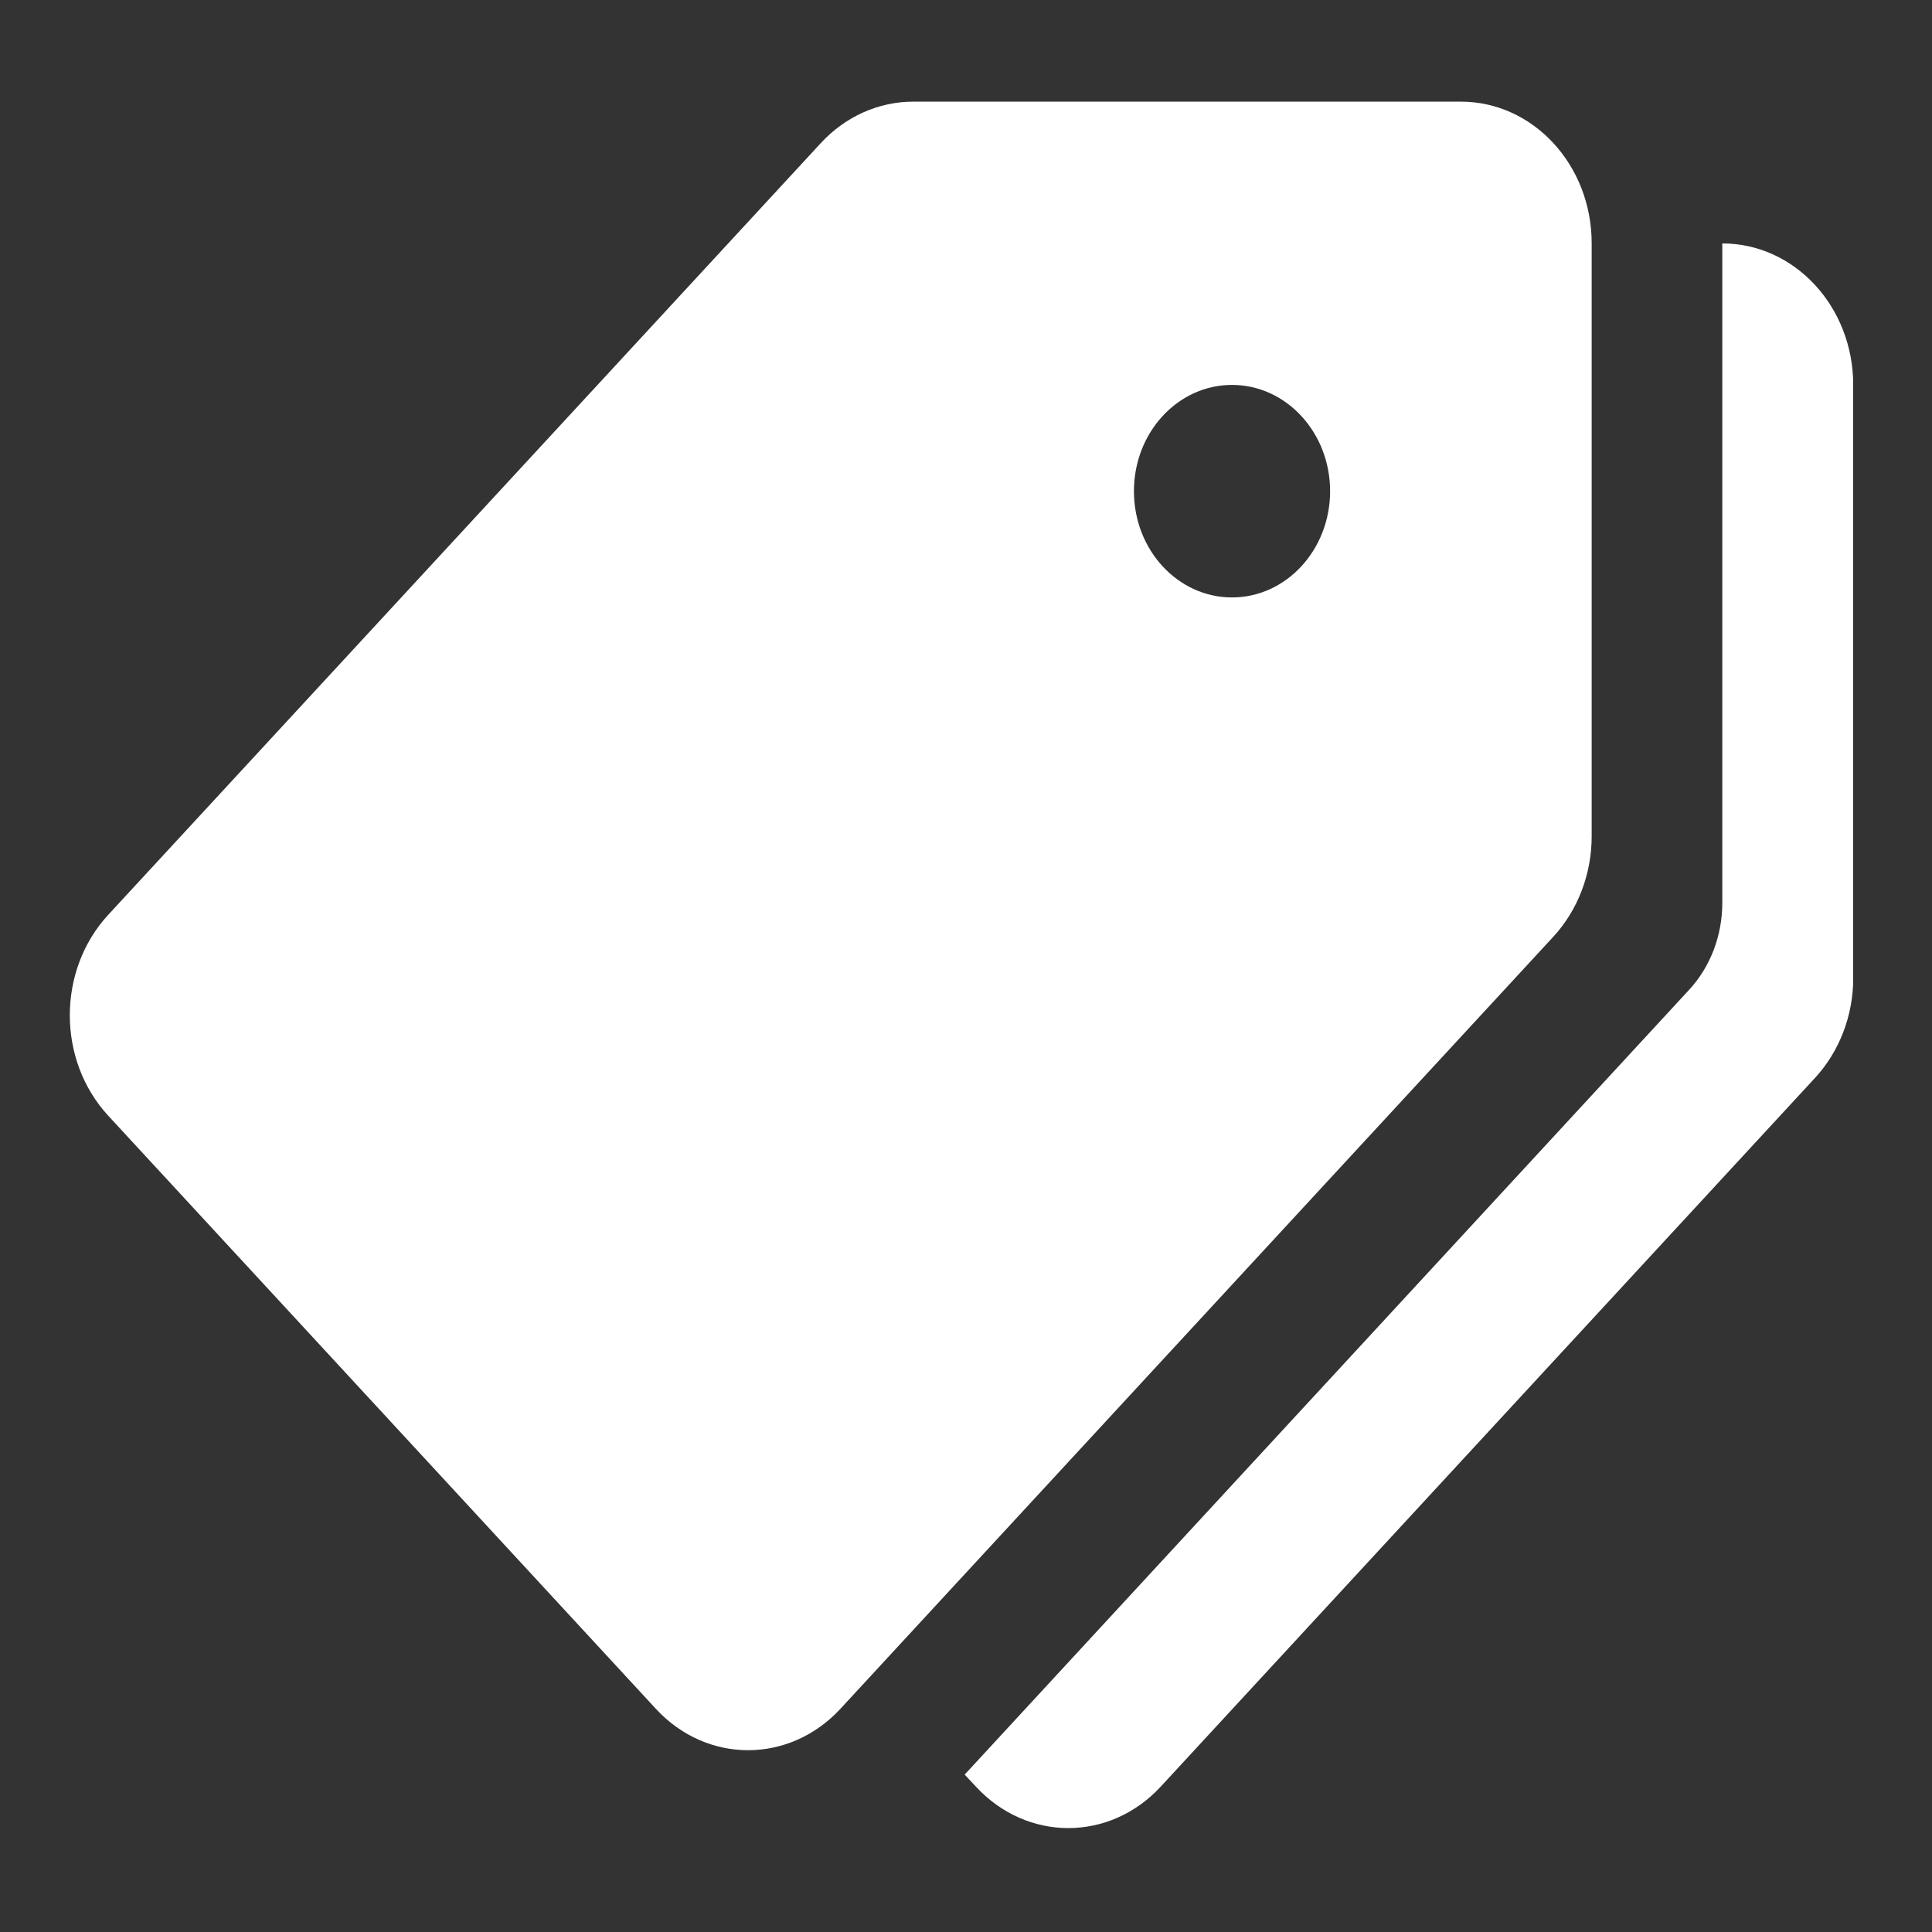
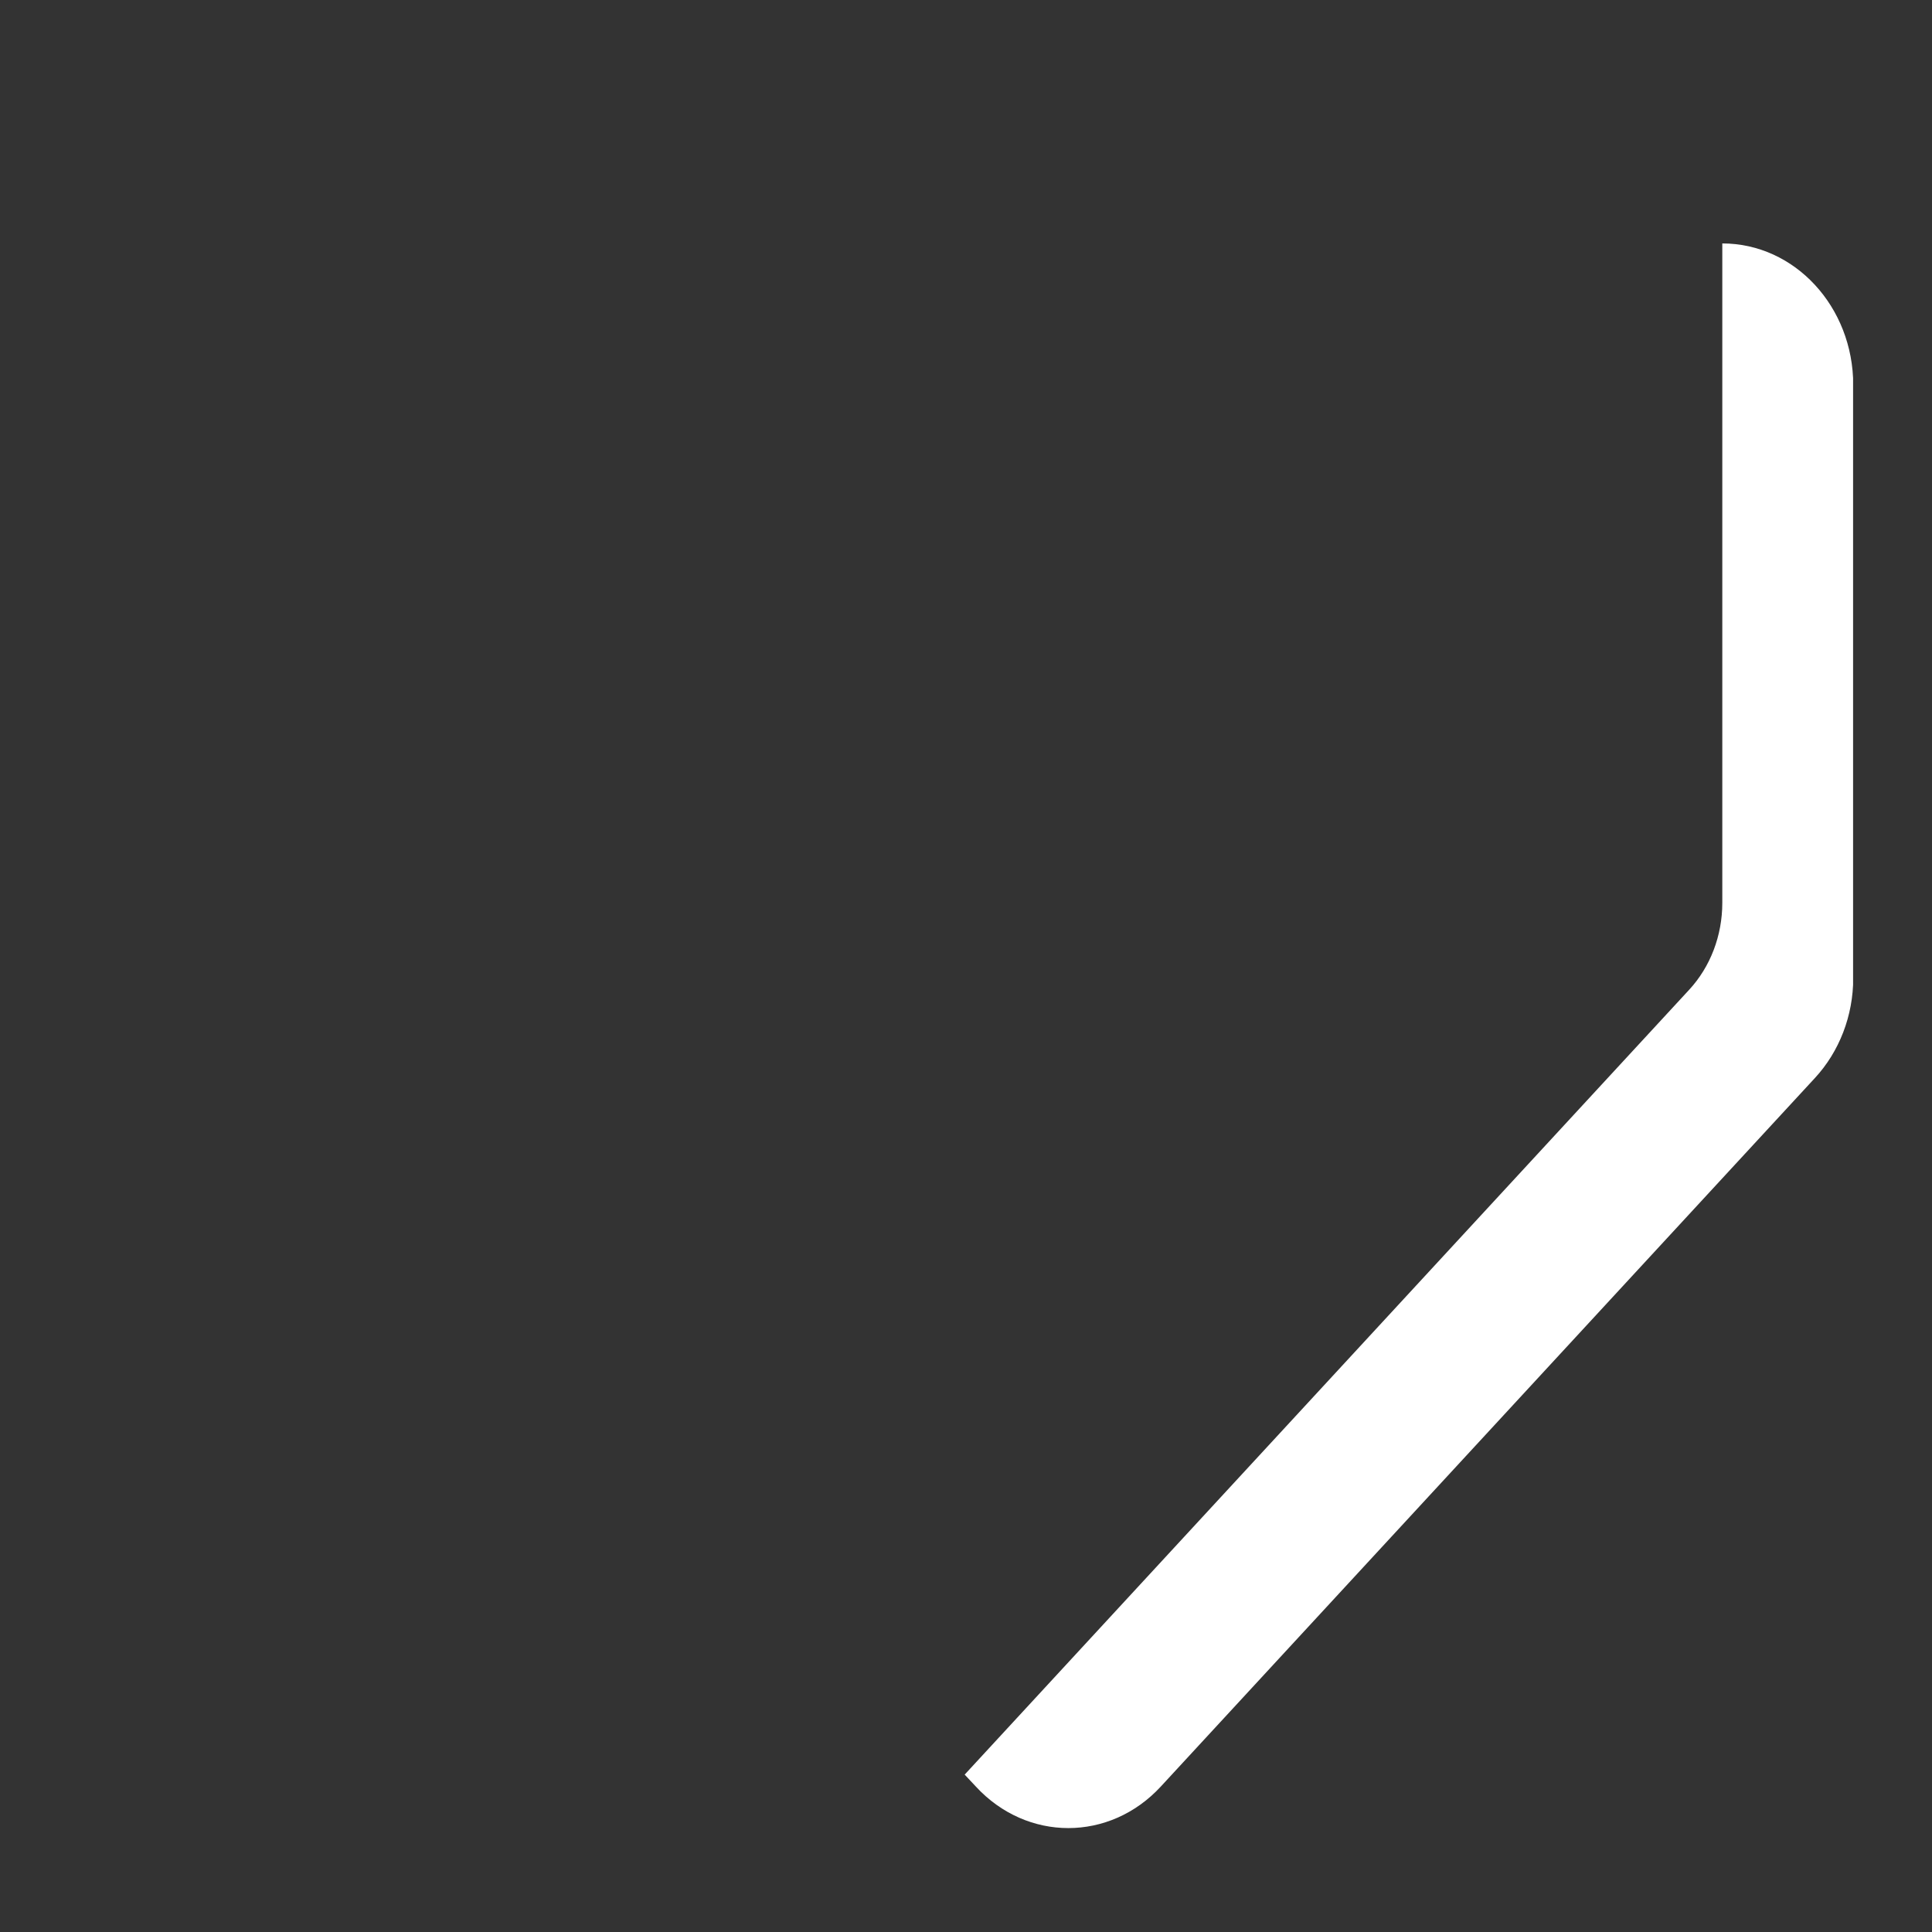
<svg xmlns="http://www.w3.org/2000/svg" width="13" height="13" viewBox="0 0 13 13" fill="none">
  <rect x="0" y="0" width="13" height="13" fill="#333333" stroke="none" />
  <g clip-path="url(#clip0_595_11496)">
-     <path d="M9.83 0.684H6.145C5.912 0.684 5.688 0.784 5.523 0.963L0.727 6.157C0.384 6.53 0.384 7.133 0.727 7.506L4.412 11.497C4.755 11.87 5.312 11.87 5.656 11.497L10.452 6.303C10.617 6.124 10.71 5.881 10.71 5.628V1.637C10.71 1.11 10.316 0.684 9.83 0.684ZM8.29 4.02C7.925 4.02 7.63 3.7 7.63 3.305C7.63 2.91 7.925 2.59 8.29 2.59C8.654 2.59 8.95 2.91 8.95 3.305C8.95 3.7 8.654 4.02 8.29 4.02Z" fill="white" />
    <path d="M11.589 1.638L11.589 6.075C11.589 6.295 11.509 6.506 11.365 6.661L6.491 11.941L6.566 12.021C6.91 12.394 7.467 12.394 7.811 12.021L12.211 7.255C12.377 7.076 12.47 6.834 12.47 6.581V2.591C12.47 2.064 12.076 1.638 11.589 1.638Z" fill="white" />
  </g>
  <defs>
    <clipPath id="clip0_595_11496">
      <rect width="12" height="13" fill="white" transform="translate(0.469 -0.008)" />
    </clipPath>
  </defs>
</svg>